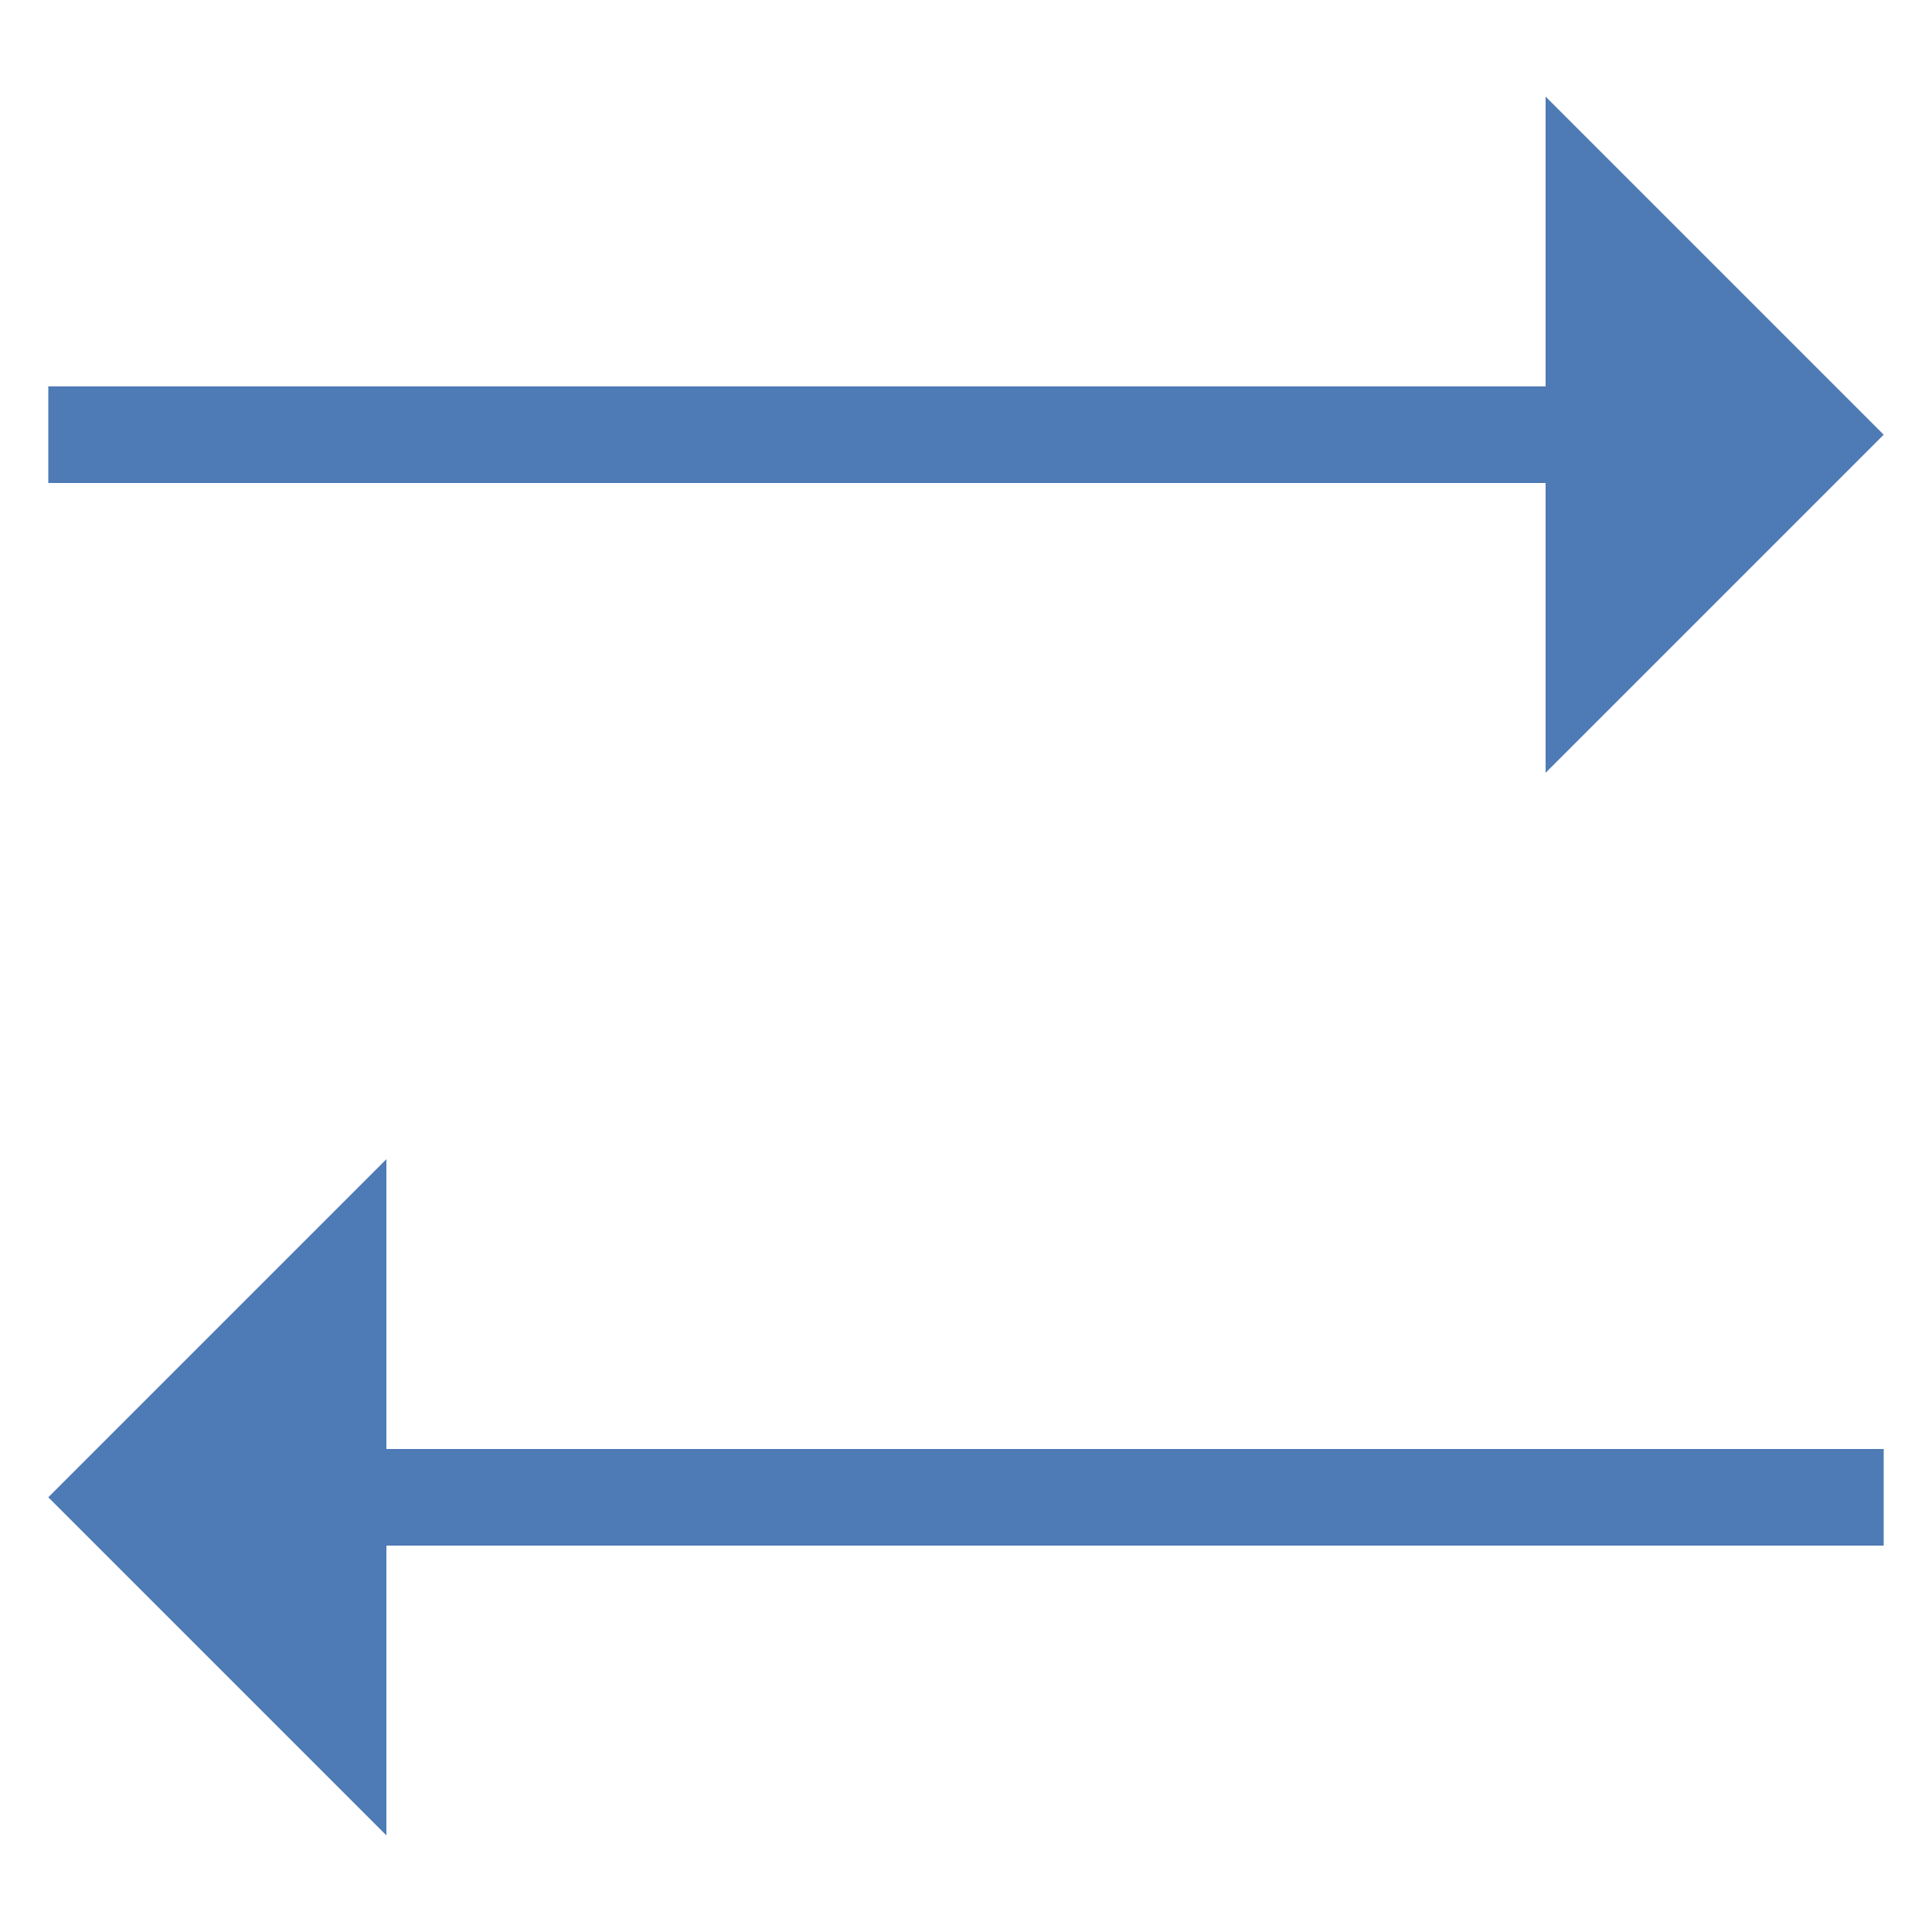
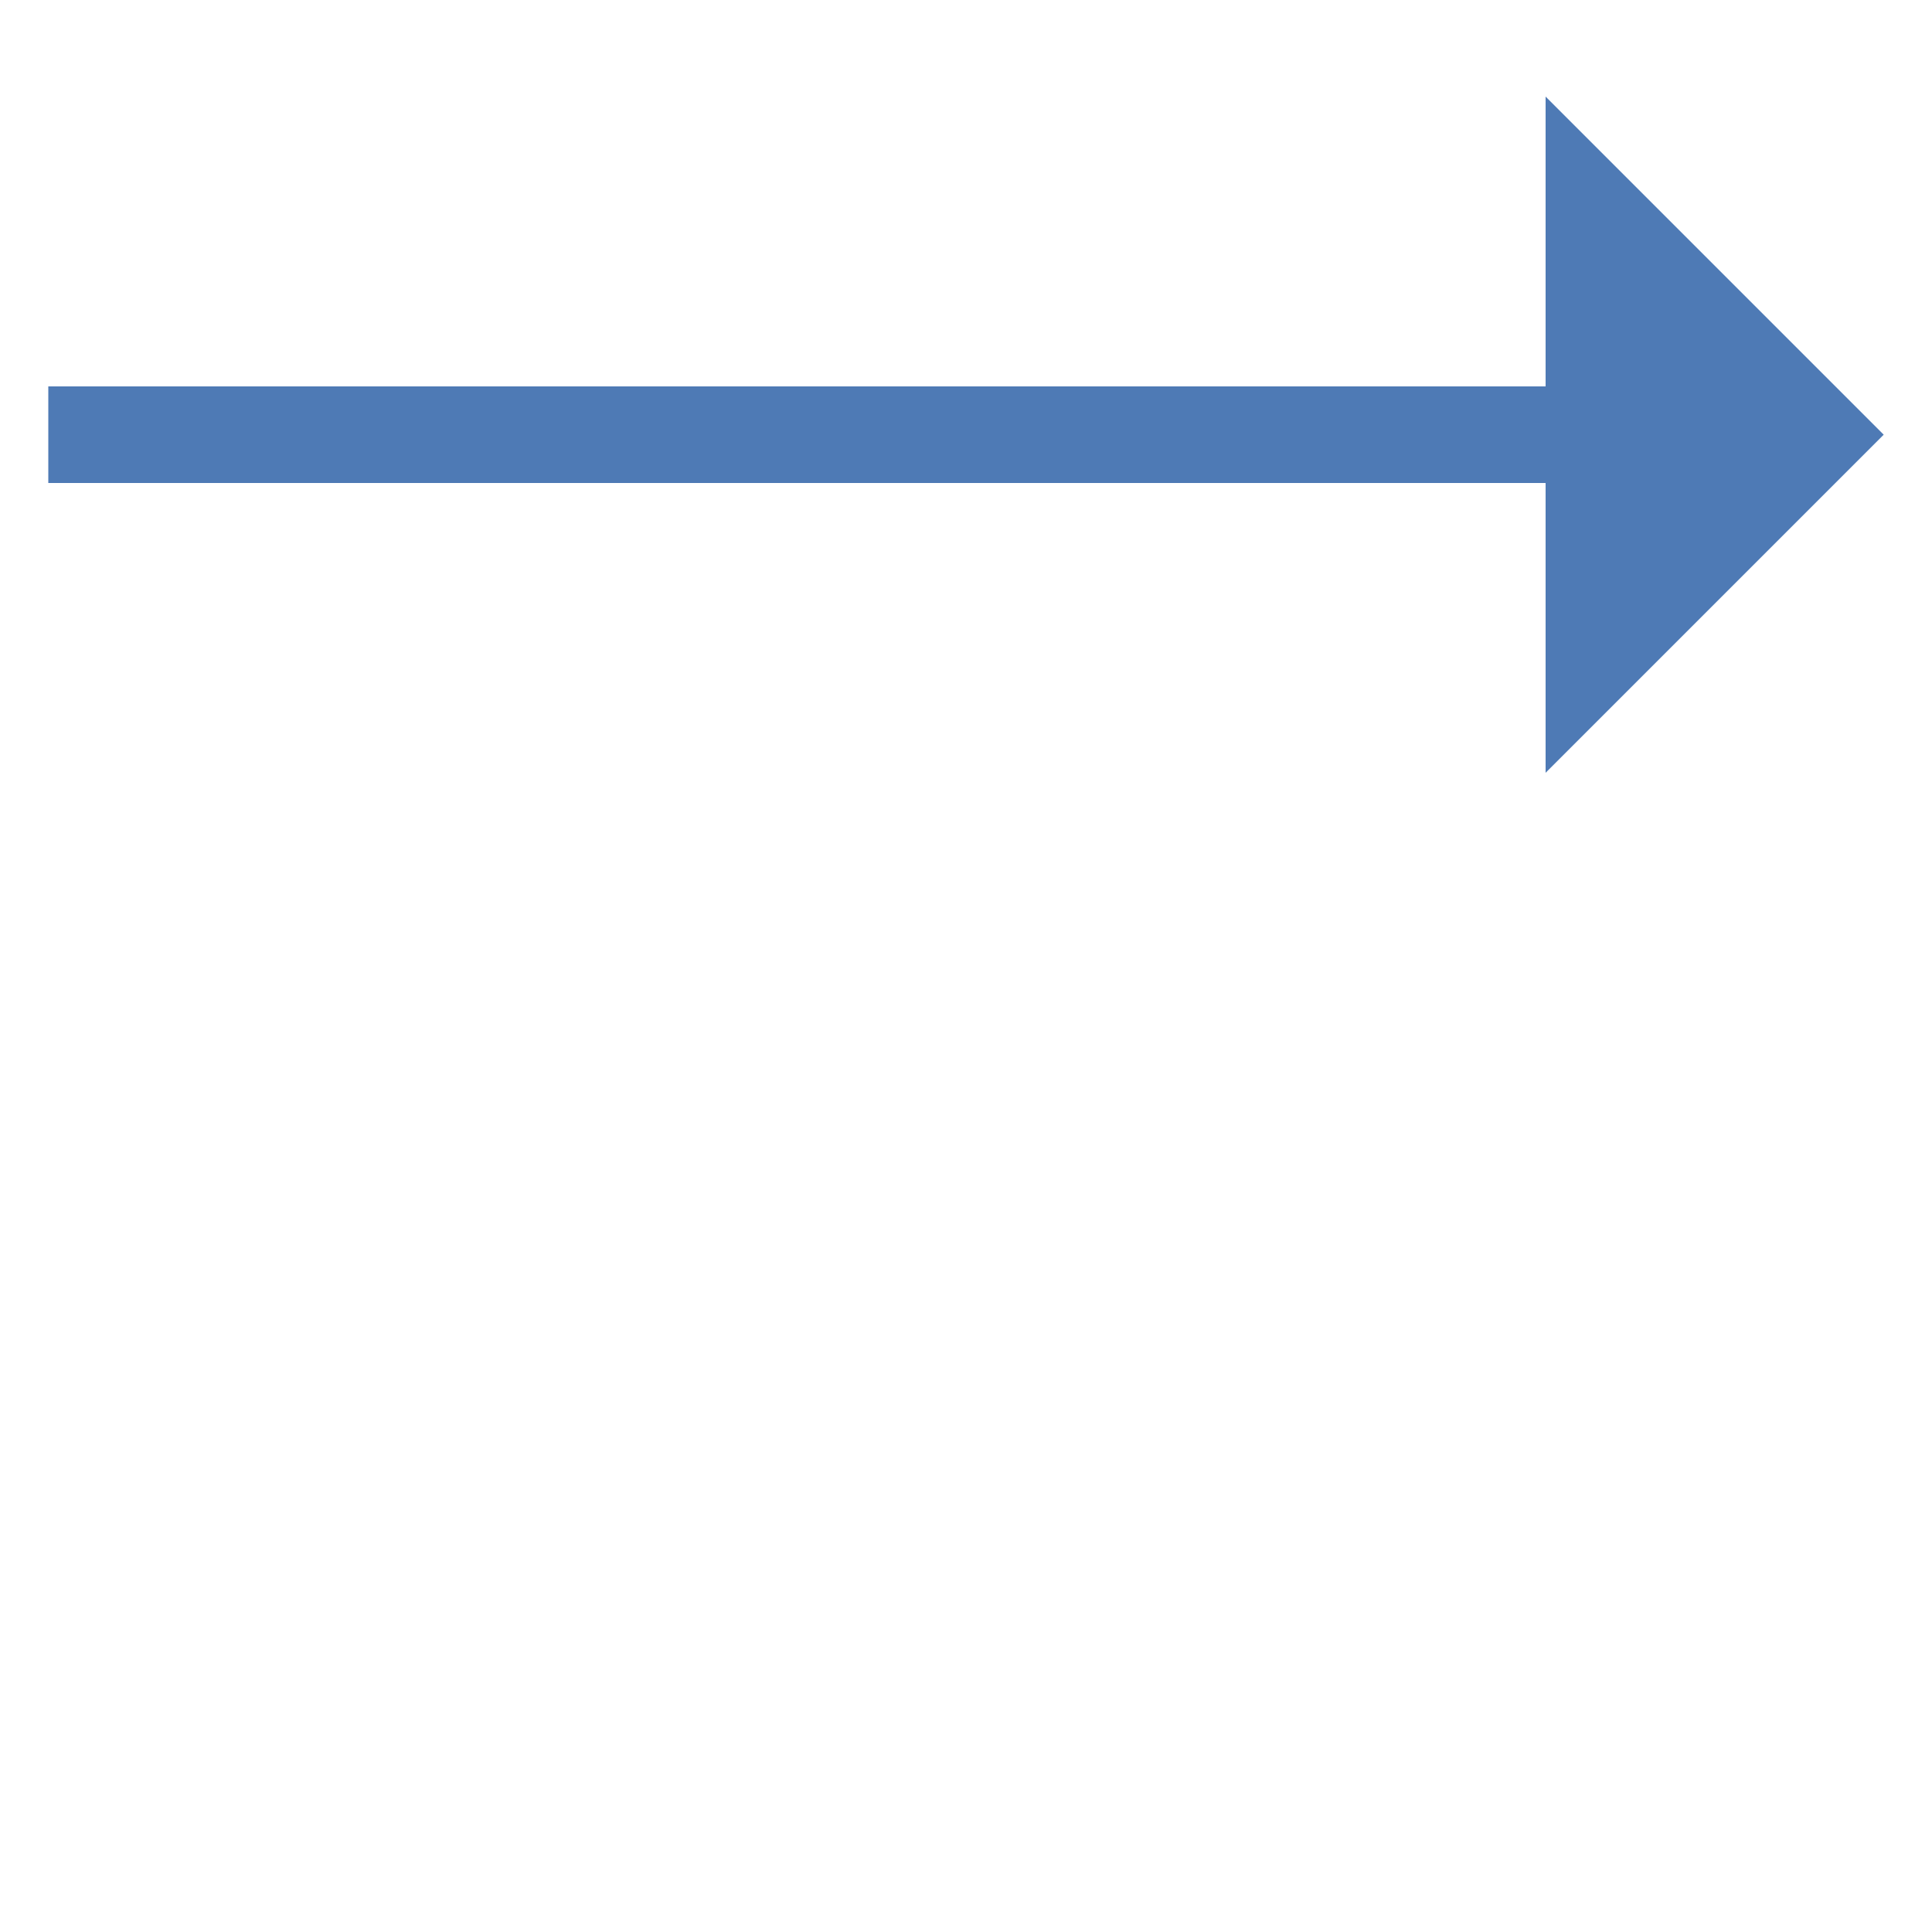
<svg xmlns="http://www.w3.org/2000/svg" version="1.1" x="0px" y="0px" viewBox="0 0 40 40" style="enable-background:new 0 0 40 40;" xml:space="preserve">
  <g>
</g>
  <g>
    <g>
      <polygon style="fill:#4E7AB5;" points="32,10 1,10 1,8 32,8 32,2 39,9 32,16   " />
    </g>
    <g>
-       <polygon style="fill:#4E7AB5;" points="8,32 39,32 39,30 8,30 8,24 1,31 8,38   " />
-     </g>
+       </g>
  </g>
</svg>